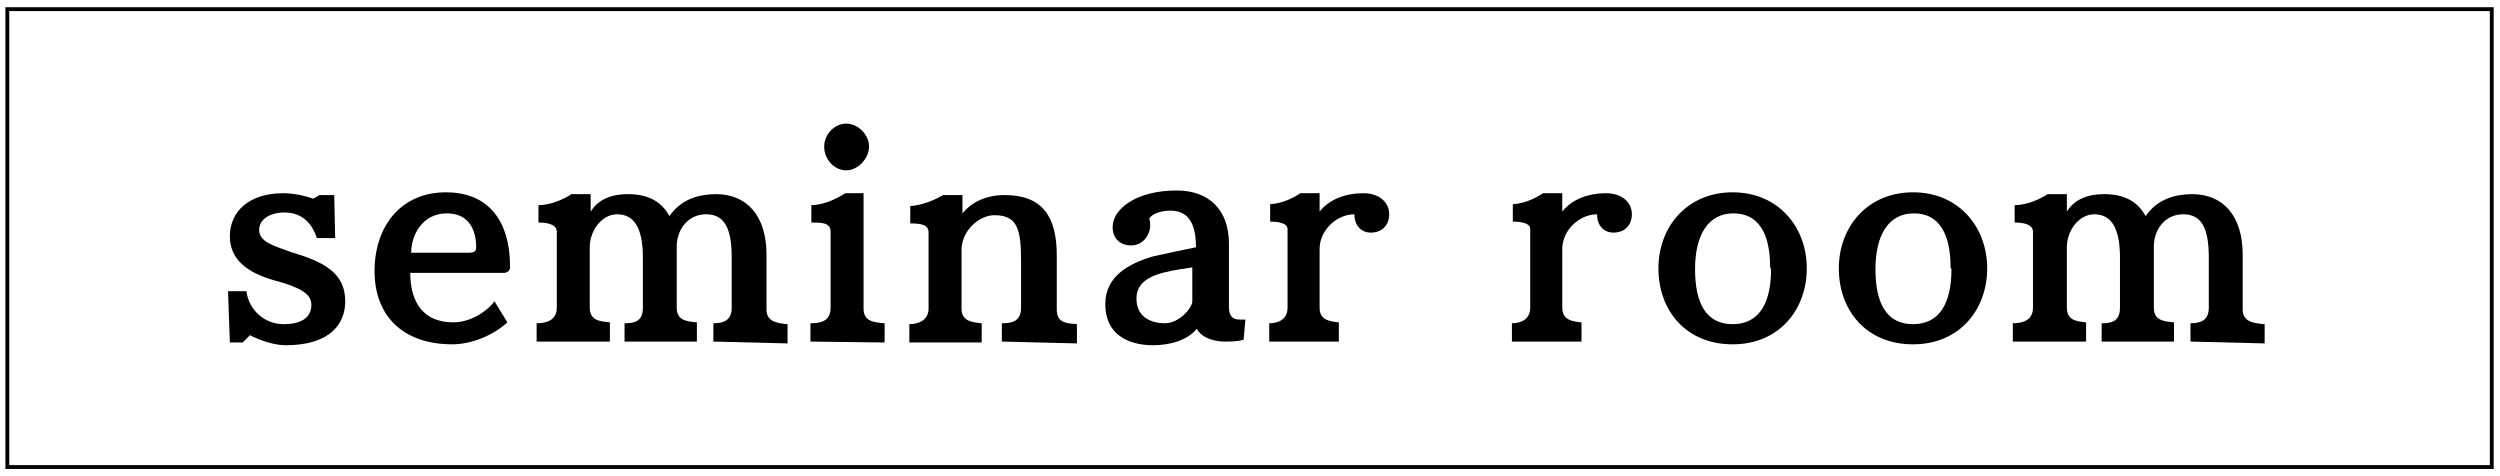
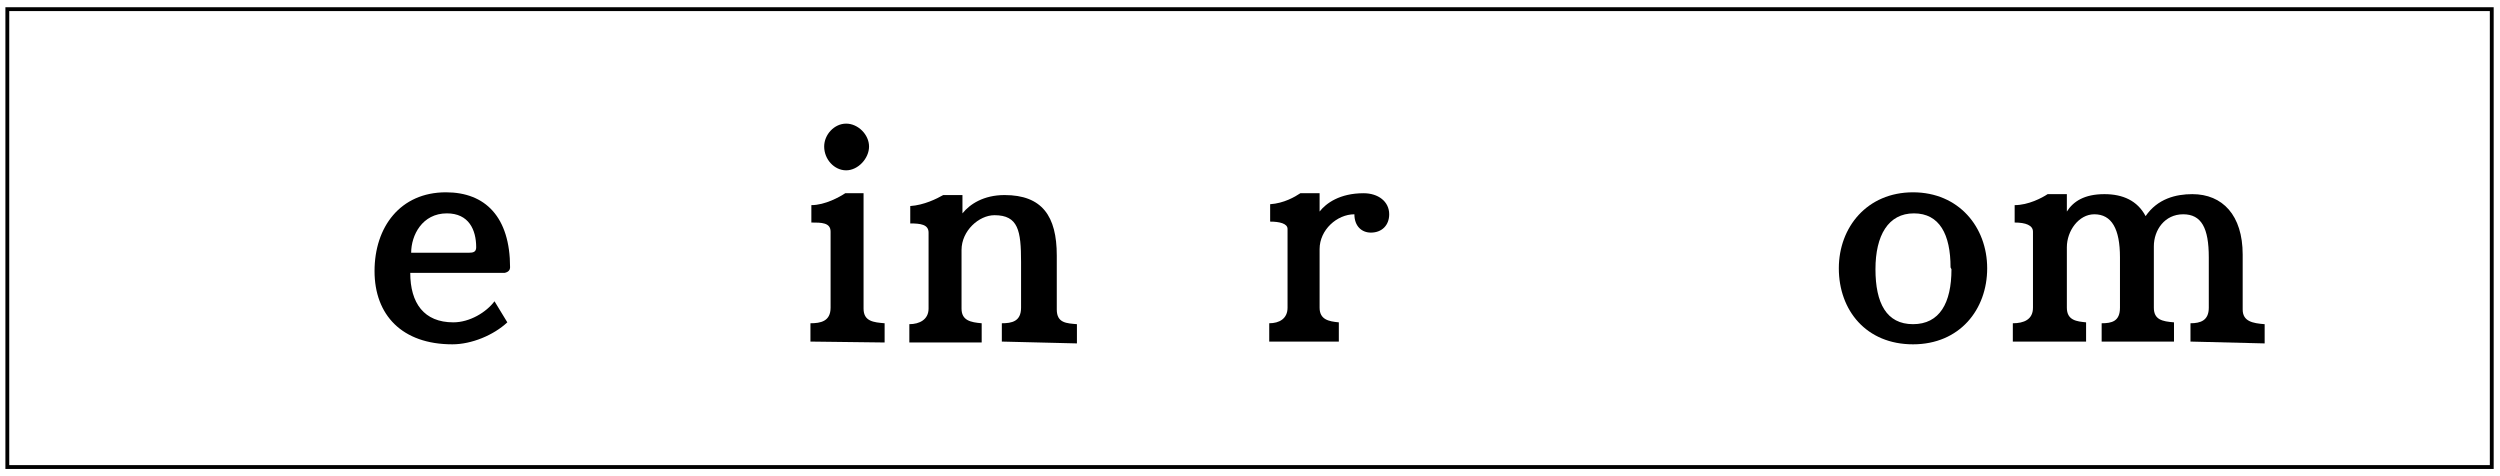
<svg xmlns="http://www.w3.org/2000/svg" version="1.1" id="Layer_2_00000165212351514679363940000007137705851876436353_" x="0px" y="0px" viewBox="0 0 273 52" style="enable-background:new 0 0 273 52;" xml:space="preserve">
  <style type="text/css">
	.st0{fill:none;stroke:#000000;stroke-width:0.42;stroke-miterlimit:10;}
</style>
  <g id="showroom">
    <g>
      <rect x="0.8" y="1" class="st0" width="271.3" height="50" />
      <g>
-         <path d="M25.1,37.4l-0.2-5.6h2c0.3,2.1,2,3.6,4.1,3.6c1.7,0,3-0.6,3-2.1c0-1-0.7-1.8-4.1-2.7c-2.8-0.8-4.8-2.2-4.8-4.8     c0-2.7,2.1-4.7,5.8-4.7c1,0,2.2,0.2,3.3,0.6l0.7-0.4h1.6l0.1,4.7h-2c-0.1-0.3-0.8-2.8-3.5-2.8c-1.7,0-2.8,0.8-2.8,1.9     c0,1.3,1.5,1.7,3.4,2.4c3.7,1.1,6,2.3,6,5.4c0,2.5-1.7,4.8-6.5,4.8c-1.2,0-2.8-0.5-3.9-1.1l-0.8,0.8H25.1L25.1,37.4z" />
        <path d="M55.4,35.2c-1.5,1.4-3.9,2.4-6,2.4c-5.5,0-8.5-3.2-8.5-8s2.8-8.6,7.8-8.6c4.3,0,7,2.7,7,8.2c0,0.2-0.1,0.5-0.6,0.6H44.8     c0,3.3,1.5,5.4,4.7,5.4c1.8,0,3.6-1.1,4.5-2.3L55.4,35.2L55.4,35.2z M51.2,27.6c0.5,0,0.8-0.1,0.8-0.6c0-1.9-0.8-3.7-3.2-3.7     c-2.7,0-3.9,2.4-3.9,4.3L51.2,27.6L51.2,27.6z" />
-         <path d="M77.9,37.3v-2c1.1,0,2-0.3,2-1.7v-5.5c0-3.2-0.8-4.7-2.8-4.7s-3.2,1.7-3.2,3.5v6.7c0,1.3,0.9,1.5,2.2,1.6v2.1h-7.9v-2     c1.1,0,2-0.2,2-1.7v-5.5c0-3.1-0.9-4.7-2.8-4.7c-1.7,0-3,1.8-3,3.6v6.6c0,1.4,1.1,1.5,2.2,1.6v2.1h-8v-2c1.2,0,2.2-0.4,2.2-1.7     v-8.3c0-0.7-0.8-1-2-1v-1.9c1.5,0,3-0.8,3.6-1.2h2.1v1.9c0.7-1.1,1.9-1.9,4.1-1.9c2,0,3.6,0.7,4.5,2.4c1.3-1.9,3.3-2.4,5.1-2.4     c3.3,0,5.5,2.3,5.5,6.6v6c0,1.3,1.1,1.5,2.3,1.6v2.1L77.9,37.3L77.9,37.3z" />
        <path d="M88.5,37.3v-2c1.1,0,2.2-0.2,2.2-1.7v-8.3c0-1-1-1-2.1-1v-1.9c1.5,0,3.1-0.9,3.7-1.3h2v12.6c0,1.4,1.1,1.5,2.3,1.6v2.1     L88.5,37.3L88.5,37.3z M90,16c0-1.3,1.1-2.5,2.4-2.5s2.5,1.2,2.5,2.5s-1.2,2.6-2.5,2.6S90,17.4,90,16z" />
        <path d="M109.4,37.3v-2c1.1,0,2.1-0.2,2.1-1.7v-5c0-3.4-0.3-5.1-2.9-5.1c-1.7,0-3.6,1.7-3.6,3.8v6.4c0,1.3,1,1.5,2.2,1.6v2.1     h-7.9v-2c1.1,0,2.1-0.5,2.1-1.7v-8.3c0-0.9-0.9-1-2-1v-1.9c1.5-0.1,2.9-0.8,3.6-1.2h2.1v2c0.8-1,2.3-2,4.6-2     c4.1,0,5.7,2.3,5.7,6.6v5.9c0,1.5,1.1,1.5,2.2,1.6v2.1L109.4,37.3L109.4,37.3z" />
-         <path d="M135.8,37.1c-0.7,0.2-1.5,0.2-2,0.2c-1.7,0-2.8-0.7-3.1-1.4c-1,1.2-2.8,1.8-4.8,1.8c-0.9,0-5.2-0.1-5.2-4.5     c0-3,2.5-4.4,5.2-5.2c0.9-0.2,4.6-1,4.7-1c0-2.4-0.7-4-2.8-4c-1.1,0-2.1,0.4-2.3,0.9c0.1,0.2,0.1,0.6,0.1,0.8     c0,0.7-0.6,2.1-2.1,2.1c-1,0-2-0.6-2-2c0-2,2.6-4,7-4c3.5,0,5.7,2.1,5.7,5.8v6.9c0,0.9,0.3,1.4,1.2,1.4c0.2,0,0.4,0,0.6,0     L135.8,37.1L135.8,37.1z M130.2,29.2l-1.3,0.2c-2.5,0.4-4.8,1-4.8,3.2c0,2.1,1.7,2.7,3.1,2.7c1.6,0,3-1.7,3-2.4V29.2L130.2,29.2z     " />
        <path d="M138.6,37.3v-2c1.1,0,2-0.5,2-1.7V25c0-0.6-0.9-0.8-1.9-0.8v-1.9c1.5-0.1,2.7-0.8,3.3-1.2h2.1v2c0.7-0.9,2.2-2,4.8-2     c1.6,0,2.8,0.9,2.8,2.3c0,1.2-0.8,2-2,2c-1,0-1.8-0.7-1.8-2c-1.9,0-3.8,1.7-3.8,3.8v6.4c0,1.3,1,1.5,2.1,1.6v2.1L138.6,37.3     L138.6,37.3z" />
-         <path d="M165.1,37.3v-2c1.1,0,2-0.5,2-1.7V25c0-0.6-0.9-0.8-1.9-0.8v-1.9c1.5-0.1,2.7-0.8,3.3-1.2h2.1v2c0.7-0.9,2.2-2,4.8-2     c1.6,0,2.8,0.9,2.8,2.3c0,1.2-0.8,2-2,2c-1,0-1.8-0.7-1.8-2c-1.9,0-3.8,1.7-3.8,3.8v6.4c0,1.3,1,1.5,2.1,1.6v2.1L165.1,37.3     L165.1,37.3z" />
-         <path d="M181.1,29.3c0-4.5,3.1-8.3,8.1-8.3s8.1,3.8,8.1,8.3s-3,8.3-8.1,8.3S181.1,33.9,181.1,29.3z M193.3,29.2     c0-3.6-1.2-5.9-4-5.9s-4.2,2.4-4.2,6.1s1.2,6,4.1,6s4.2-2.3,4.2-6L193.3,29.2L193.3,29.2z" />
        <path d="M200.8,29.3c0-4.5,3.1-8.3,8.1-8.3s8.1,3.8,8.1,8.3s-3,8.3-8.1,8.3S200.8,33.9,200.8,29.3z M213,29.2     c0-3.6-1.2-5.9-4-5.9s-4.2,2.4-4.2,6.1s1.2,6,4.1,6s4.2-2.3,4.2-6L213,29.2L213,29.2z" />
        <path d="M239.2,37.3v-2c1.1,0,2-0.3,2-1.7v-5.5c0-3.2-0.8-4.7-2.8-4.7s-3.2,1.7-3.2,3.5v6.7c0,1.3,0.9,1.5,2.2,1.6v2.1h-7.9v-2     c1.1,0,2-0.2,2-1.7v-5.5c0-3.1-0.9-4.7-2.8-4.7c-1.7,0-3,1.8-3,3.6v6.6c0,1.4,1.1,1.5,2.1,1.6v2.1h-8v-2c1.2,0,2.2-0.4,2.2-1.7     v-8.3c0-0.7-0.8-1-2-1v-1.9c1.5,0,3-0.8,3.6-1.2h2.1v1.9c0.7-1.1,1.9-1.9,4.1-1.9c2,0,3.6,0.7,4.5,2.4c1.3-1.9,3.3-2.4,5.1-2.4     c3.3,0,5.5,2.3,5.5,6.6v6c0,1.3,1.1,1.5,2.4,1.6v2.1L239.2,37.3L239.2,37.3z" />
      </g>
    </g>
  </g>
</svg>